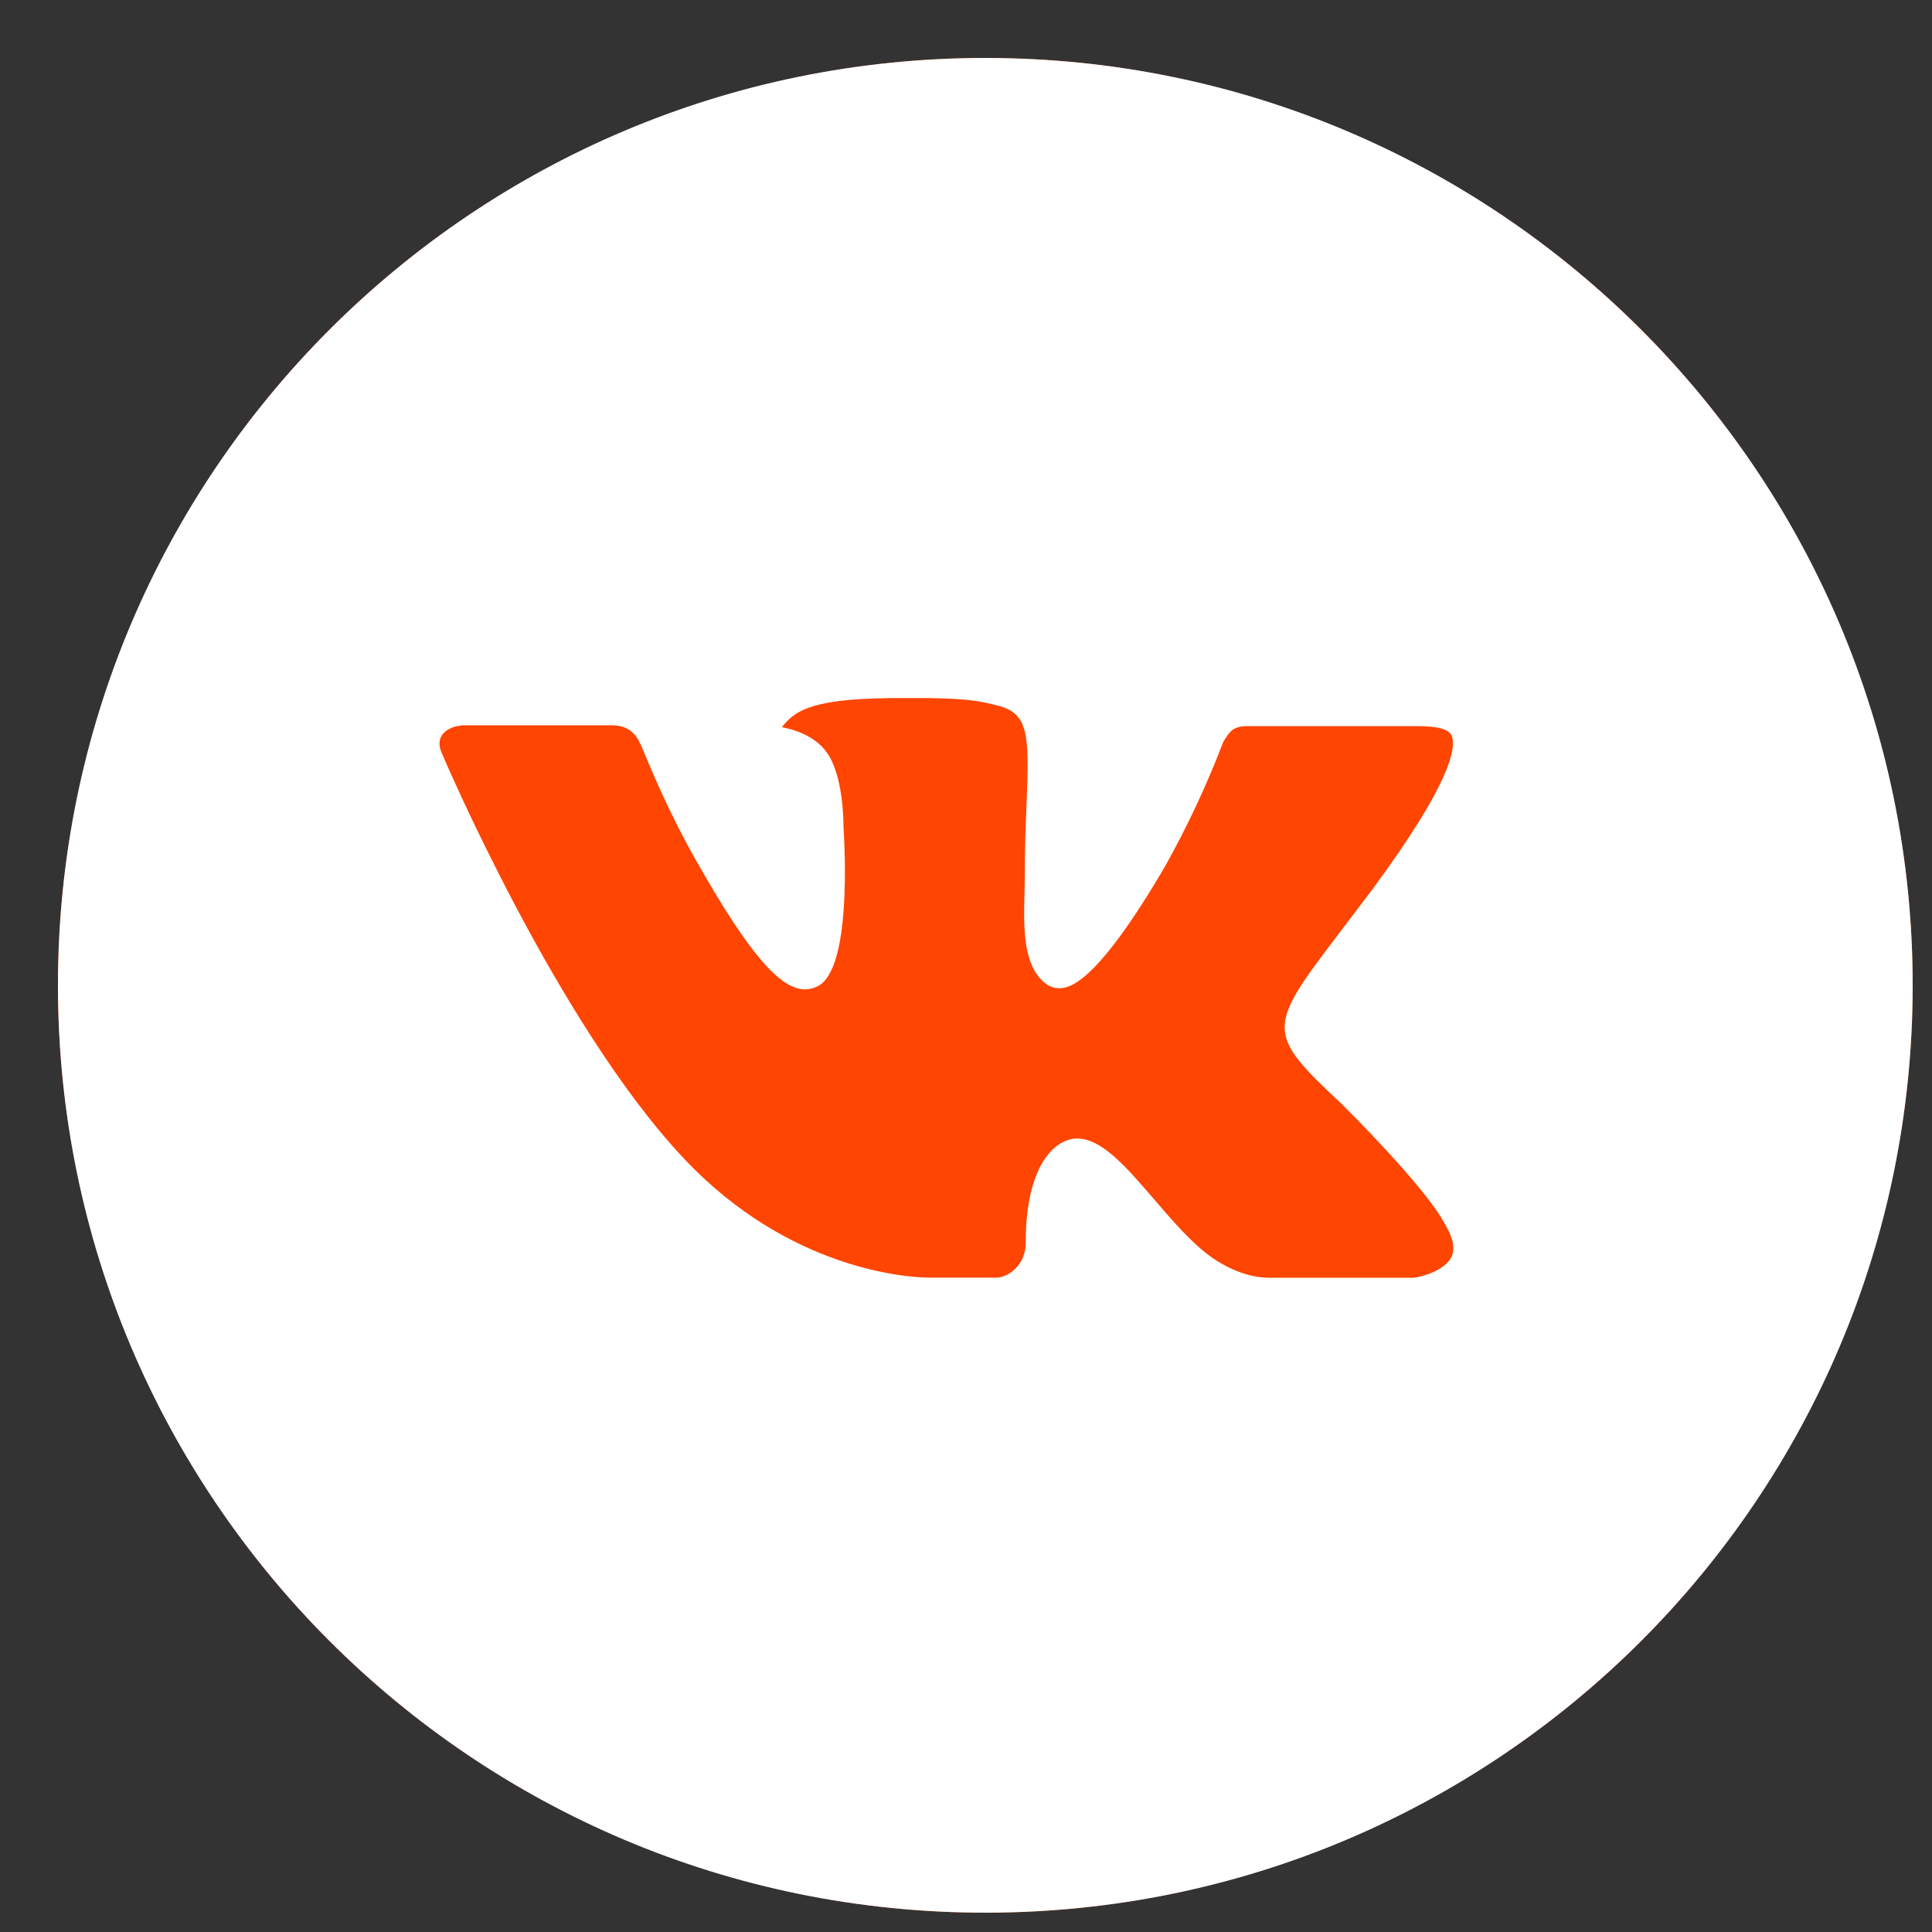
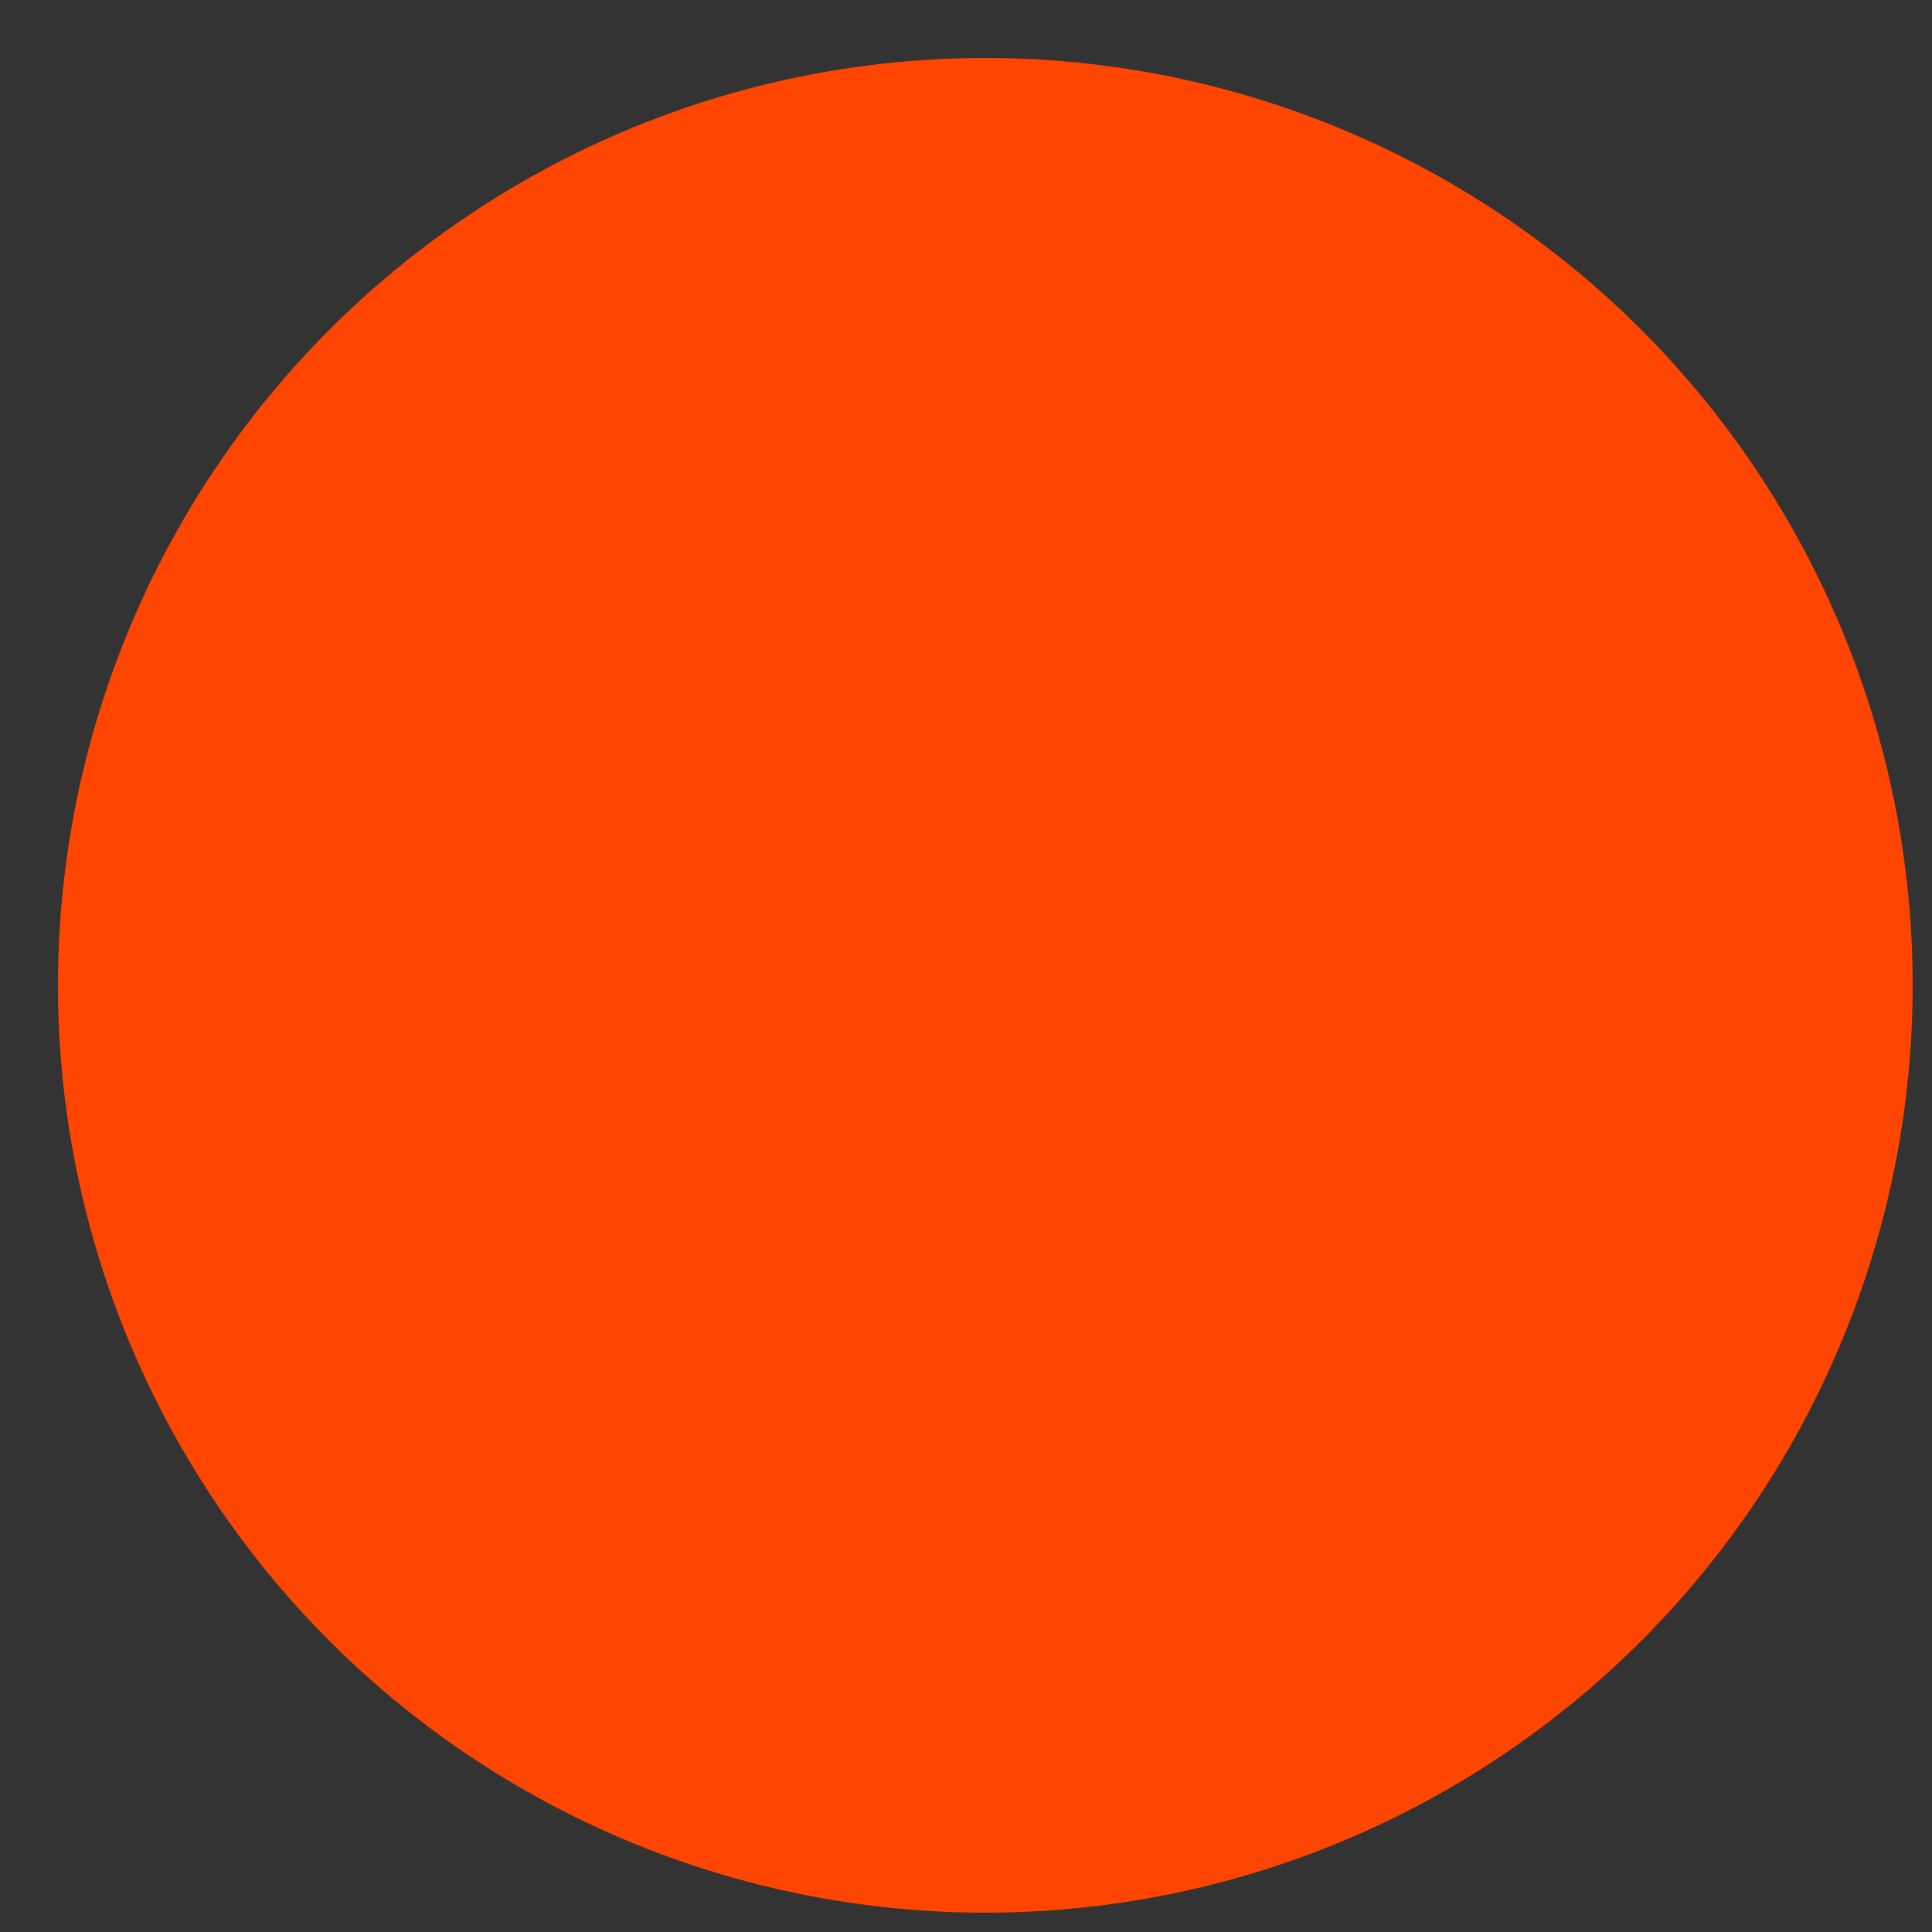
<svg xmlns="http://www.w3.org/2000/svg" width="100" height="100" viewBox="0 0 100 100" fill="none">
  <rect x="0" y="0" width="100" height="100" fill="#333333" stroke="none" />
  <circle cx="51" cy="51" r="48" fill="#FF4502" />
-   <path d="M51 3C24.49 3 3 24.49 3 51C3 77.51 24.49 99 51 99C77.51 99 99 77.51 99 51C99 24.49 77.51 3 51 3ZM69.46 57.155C69.46 57.155 73.705 61.345 74.75 63.29C74.78 63.33 74.795 63.37 74.805 63.39C75.23 64.105 75.33 64.66 75.12 65.075C74.77 65.765 73.57 66.105 73.16 66.135H65.66C65.14 66.135 64.05 66 62.73 65.09C61.715 64.38 60.715 63.215 59.74 62.08C58.285 60.39 57.025 58.93 55.755 58.93C55.594 58.93 55.433 58.955 55.28 59.005C54.32 59.315 53.09 60.685 53.09 64.335C53.09 65.475 52.19 66.13 51.555 66.13H48.12C46.95 66.13 40.855 65.72 35.455 60.025C28.845 53.05 22.895 39.06 22.845 38.93C22.47 38.025 23.245 37.54 24.09 37.54H31.665C32.675 37.54 33.005 38.155 33.235 38.7C33.505 39.335 34.495 41.86 36.12 44.7C38.755 49.33 40.37 51.21 41.665 51.21C41.908 51.207 42.146 51.145 42.36 51.03C44.05 50.09 43.735 44.065 43.66 42.815C43.66 42.58 43.655 40.12 42.79 38.94C42.17 38.085 41.115 37.76 40.475 37.64C40.734 37.283 41.075 36.993 41.47 36.795C42.63 36.215 44.72 36.13 46.795 36.13H47.95C50.2 36.16 50.78 36.305 51.595 36.51C53.245 36.905 53.28 37.97 53.135 41.615C53.09 42.65 53.045 43.82 53.045 45.2C53.045 45.5 53.03 45.82 53.03 46.16C52.98 48.015 52.92 50.12 54.23 50.985C54.401 51.092 54.598 51.149 54.8 51.15C55.255 51.15 56.625 51.15 60.335 44.785C61.479 42.736 62.473 40.607 63.31 38.415C63.385 38.285 63.605 37.885 63.865 37.73C64.057 37.632 64.27 37.582 64.485 37.585H73.39C74.36 37.585 75.025 37.73 75.15 38.105C75.37 38.7 75.11 40.515 71.045 46.02L69.23 48.415C65.545 53.245 65.545 53.49 69.46 57.155Z" fill="white" />
</svg>